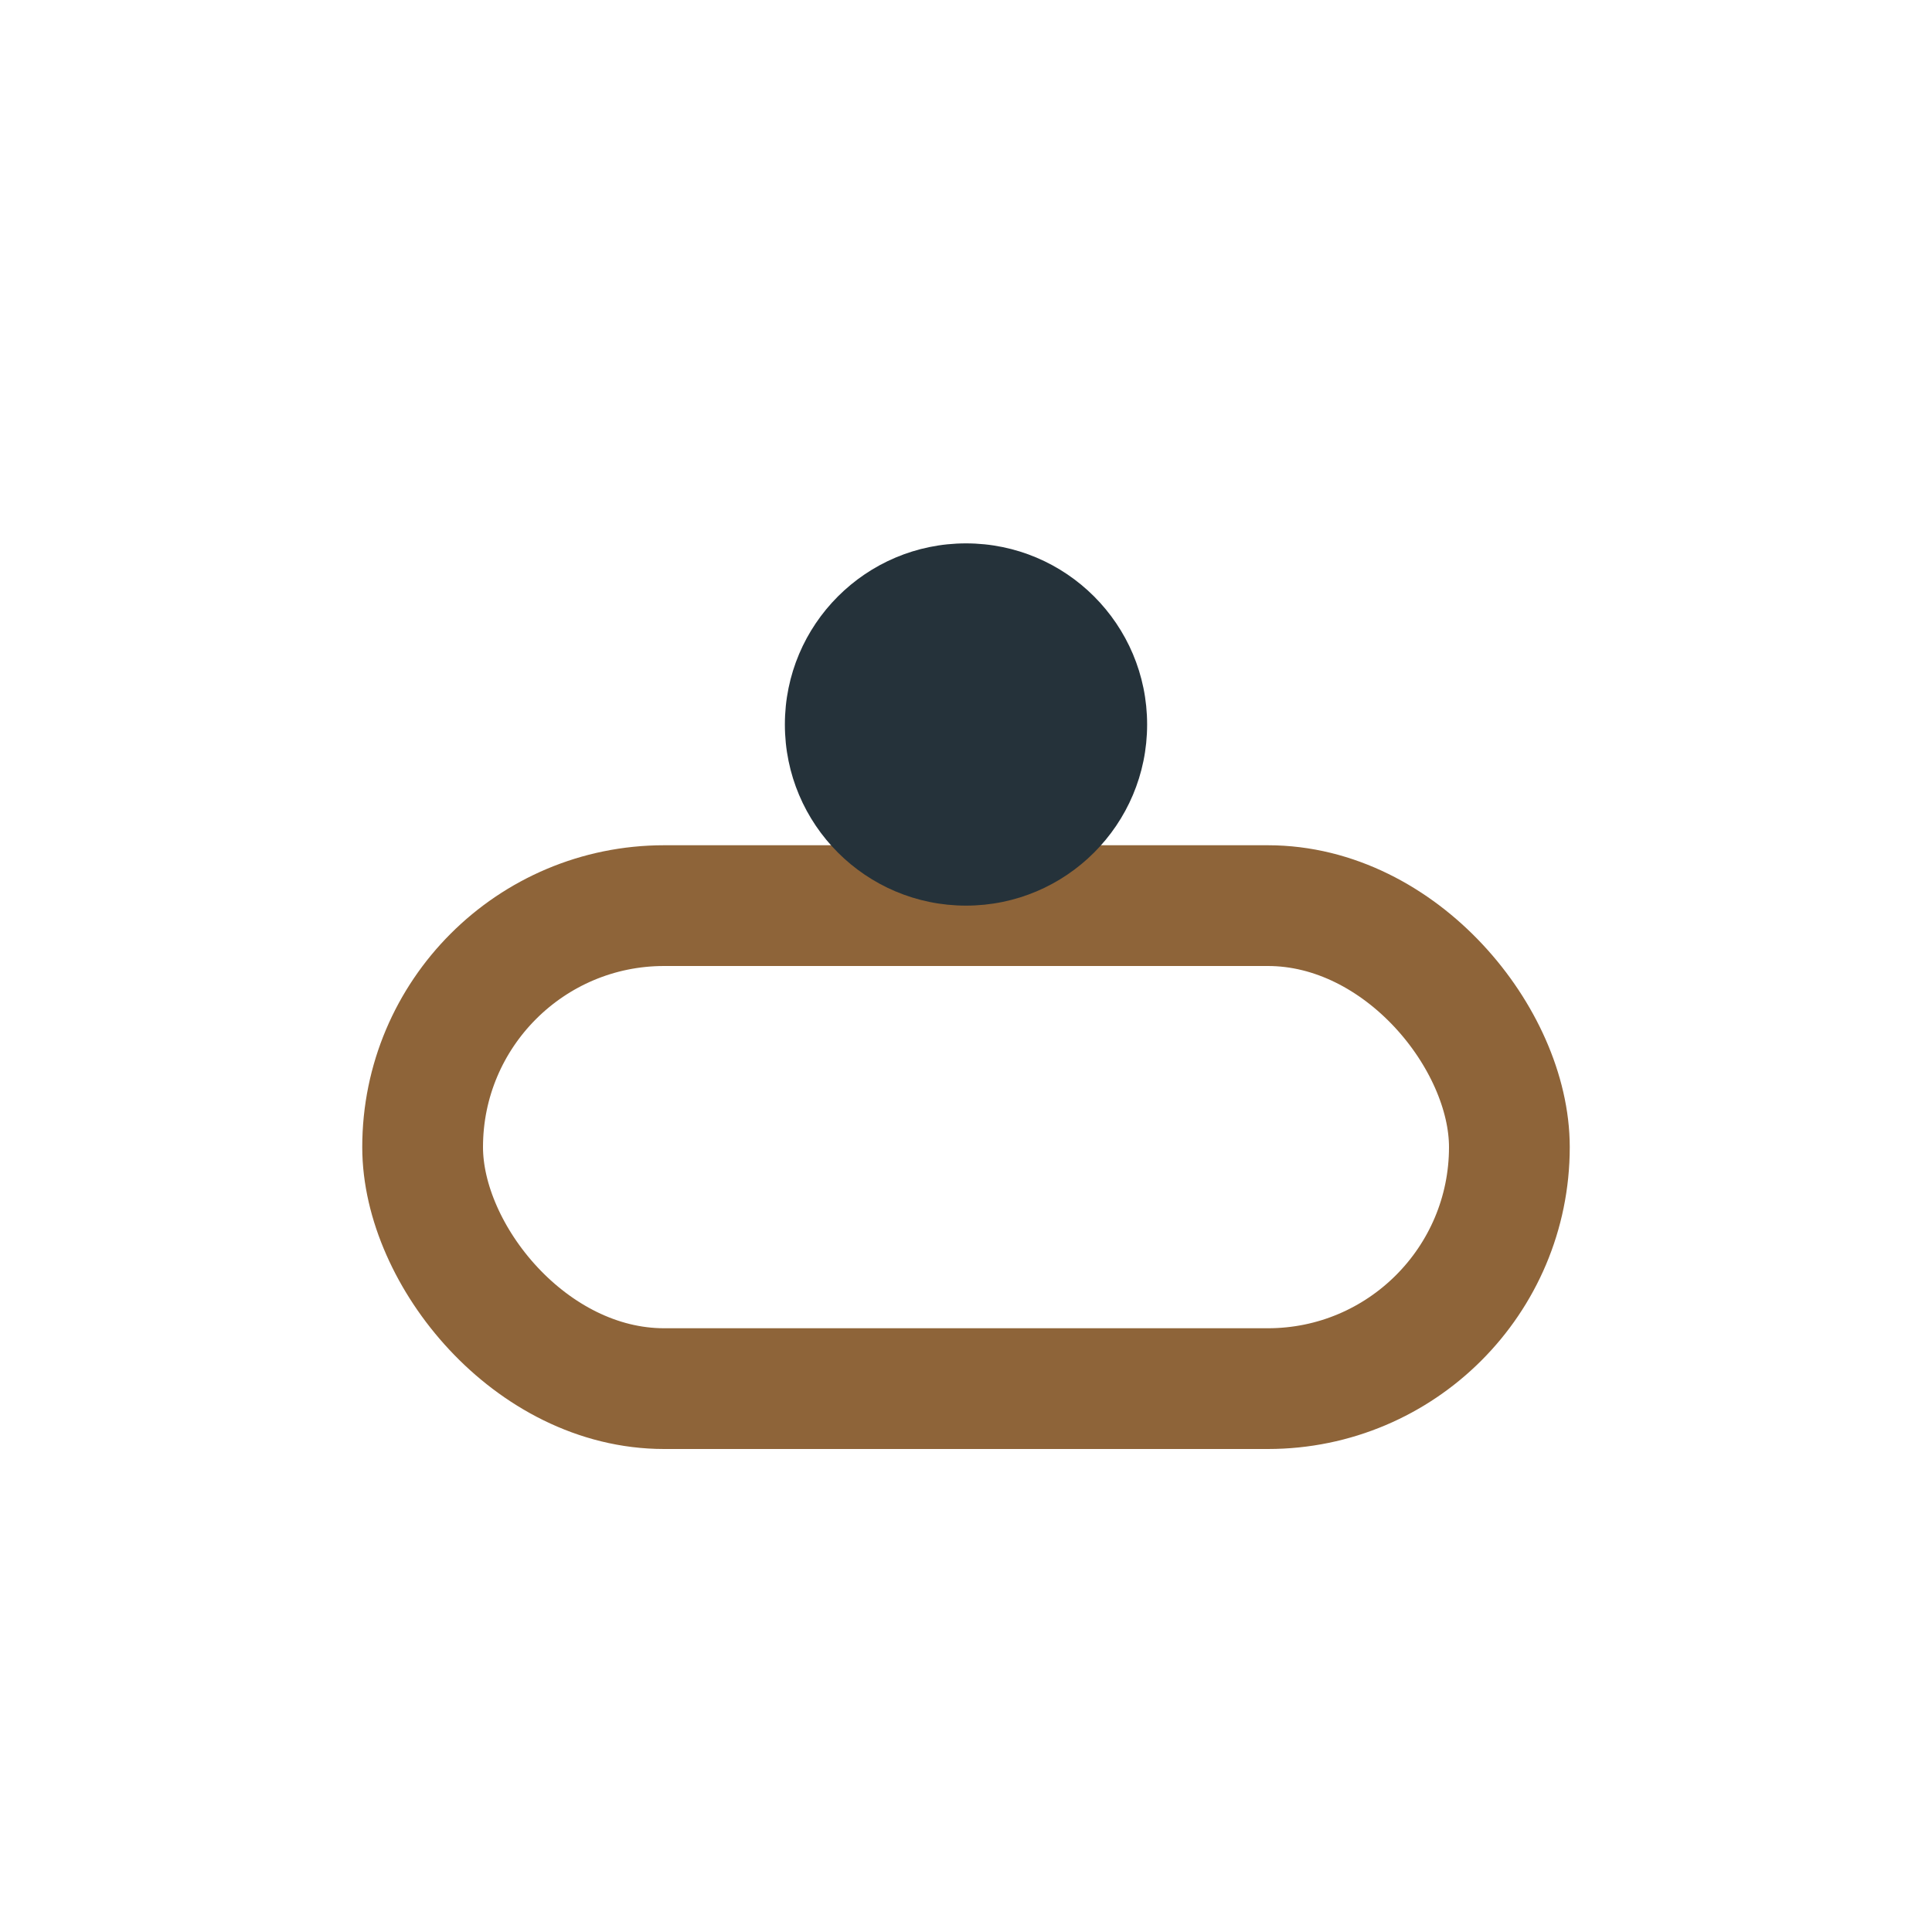
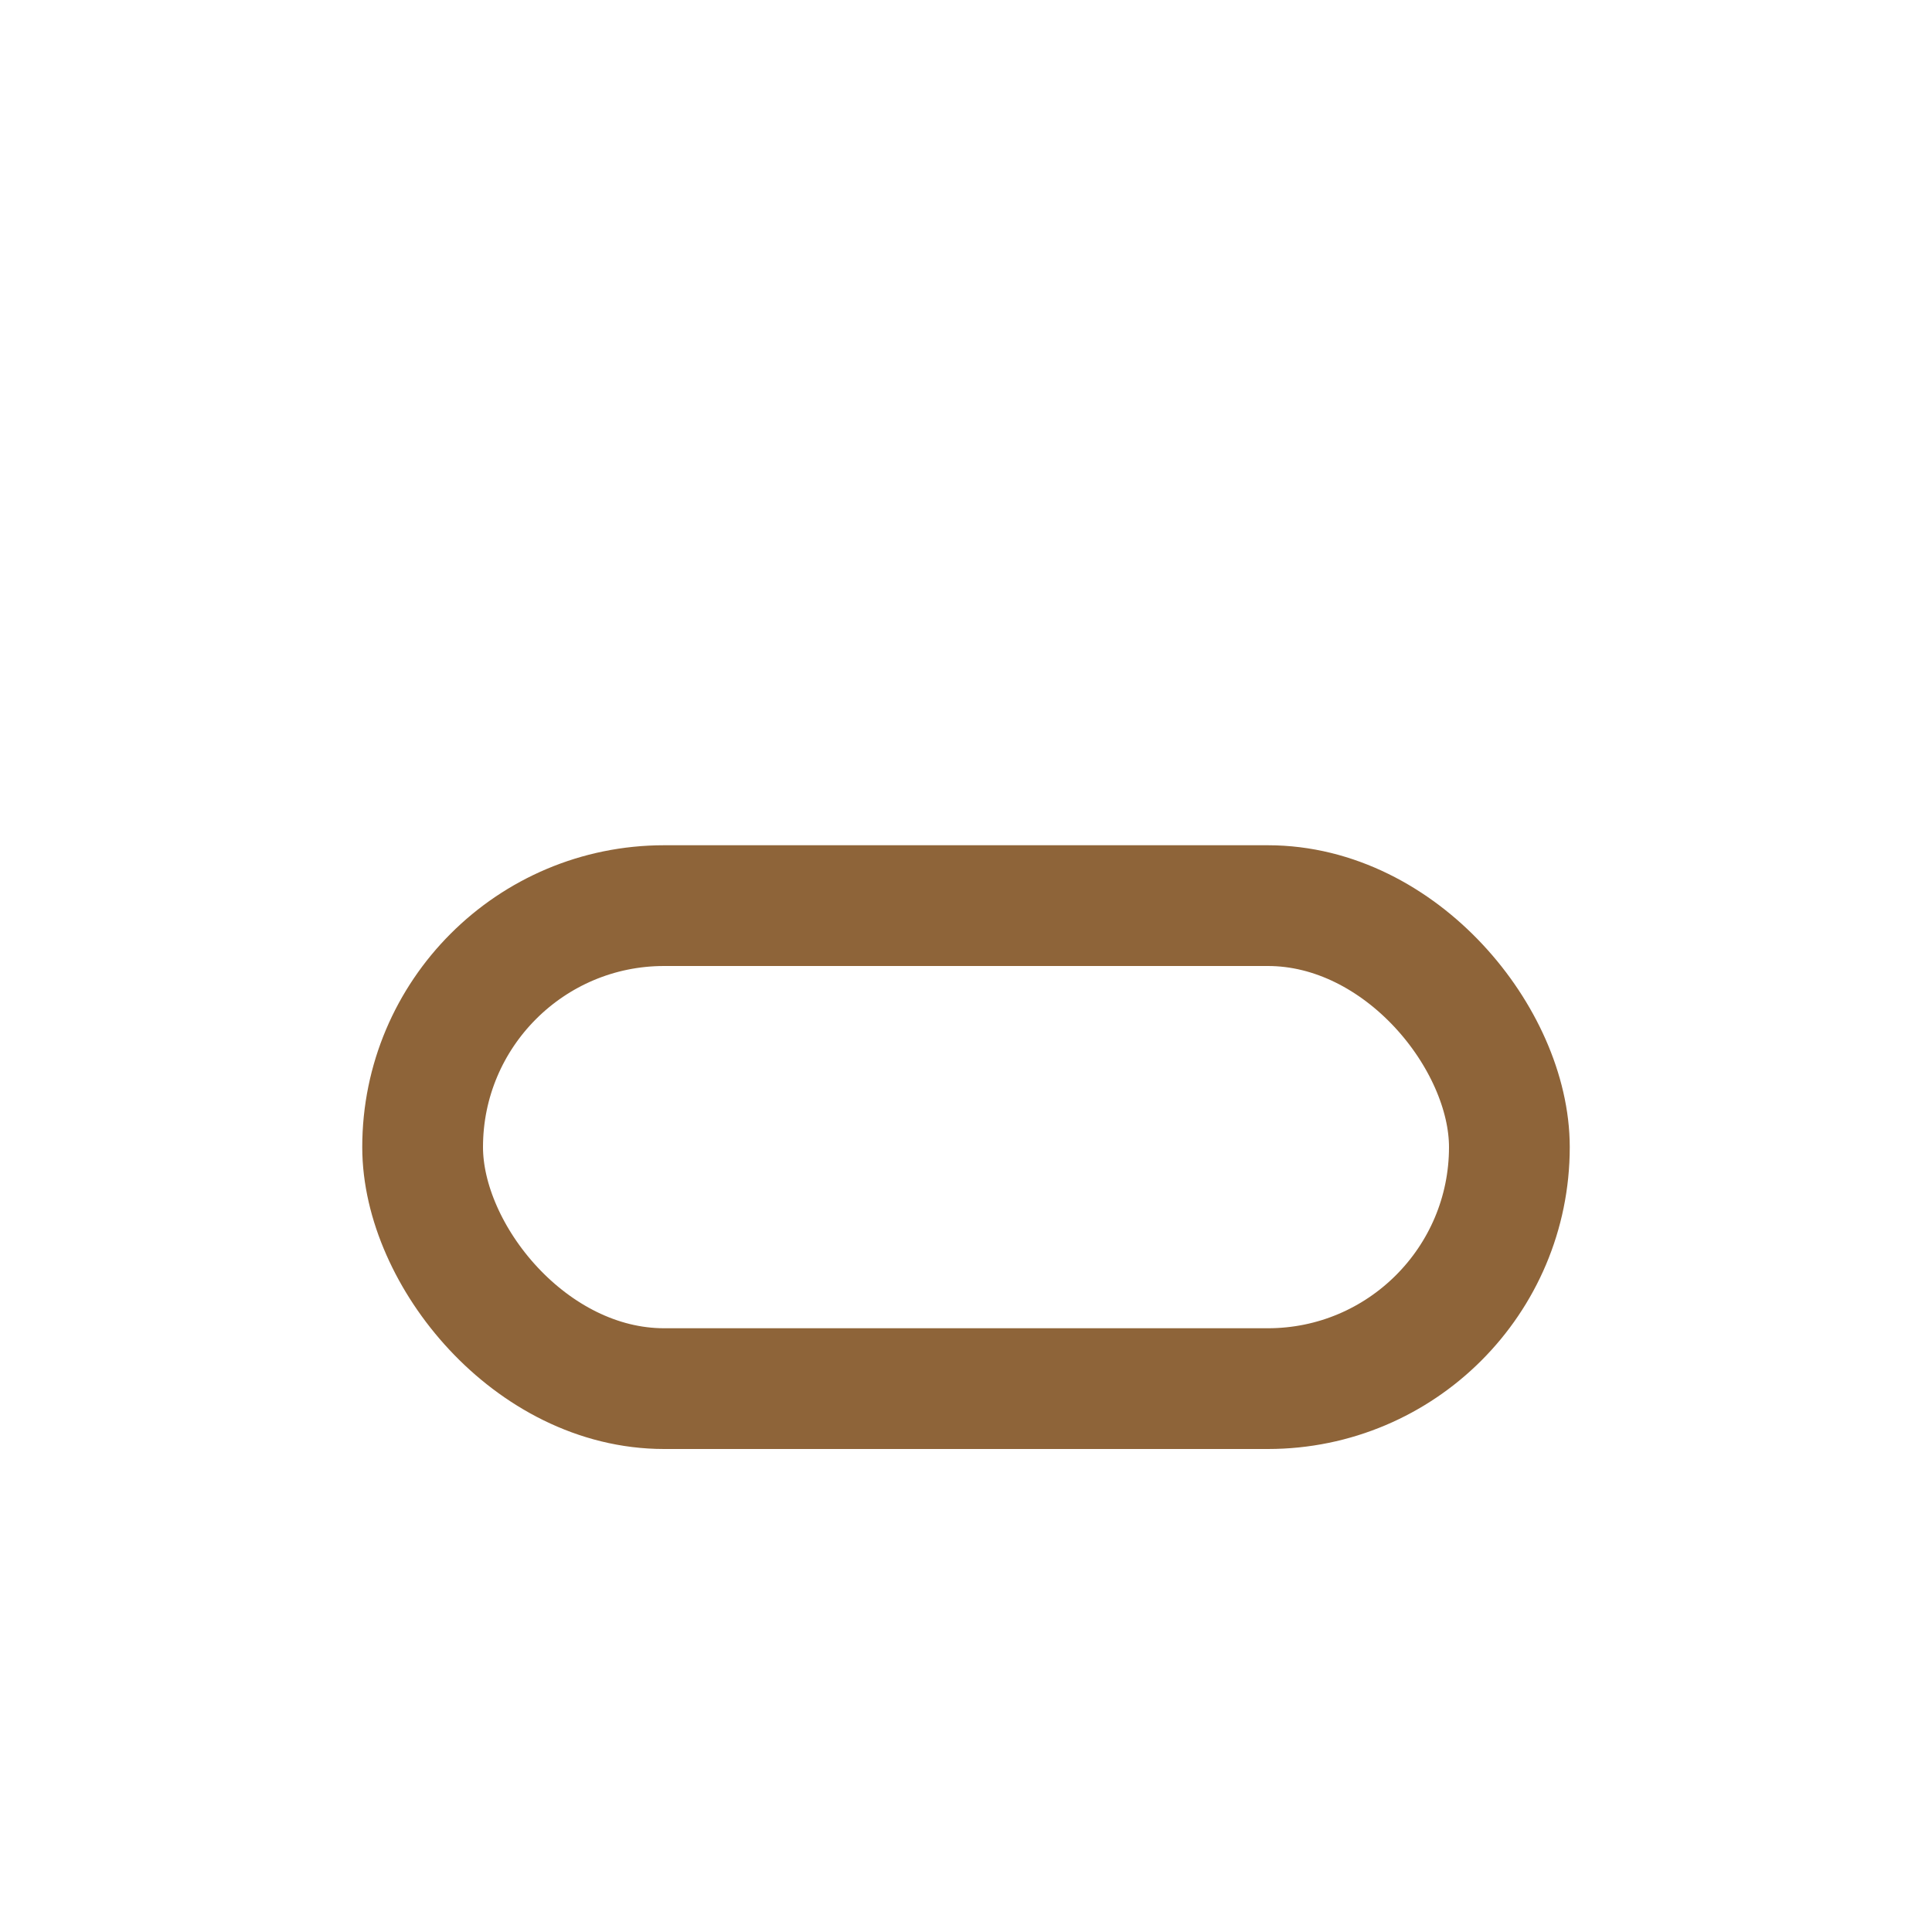
<svg xmlns="http://www.w3.org/2000/svg" width="32" height="32" viewBox="0 0 32 32">
  <rect x="7" y="15" width="18" height="8" rx="4" fill="none" stroke="#8E6439" stroke-width="2" />
-   <circle cx="16" cy="12" r="3" fill="#25323A" />
</svg>